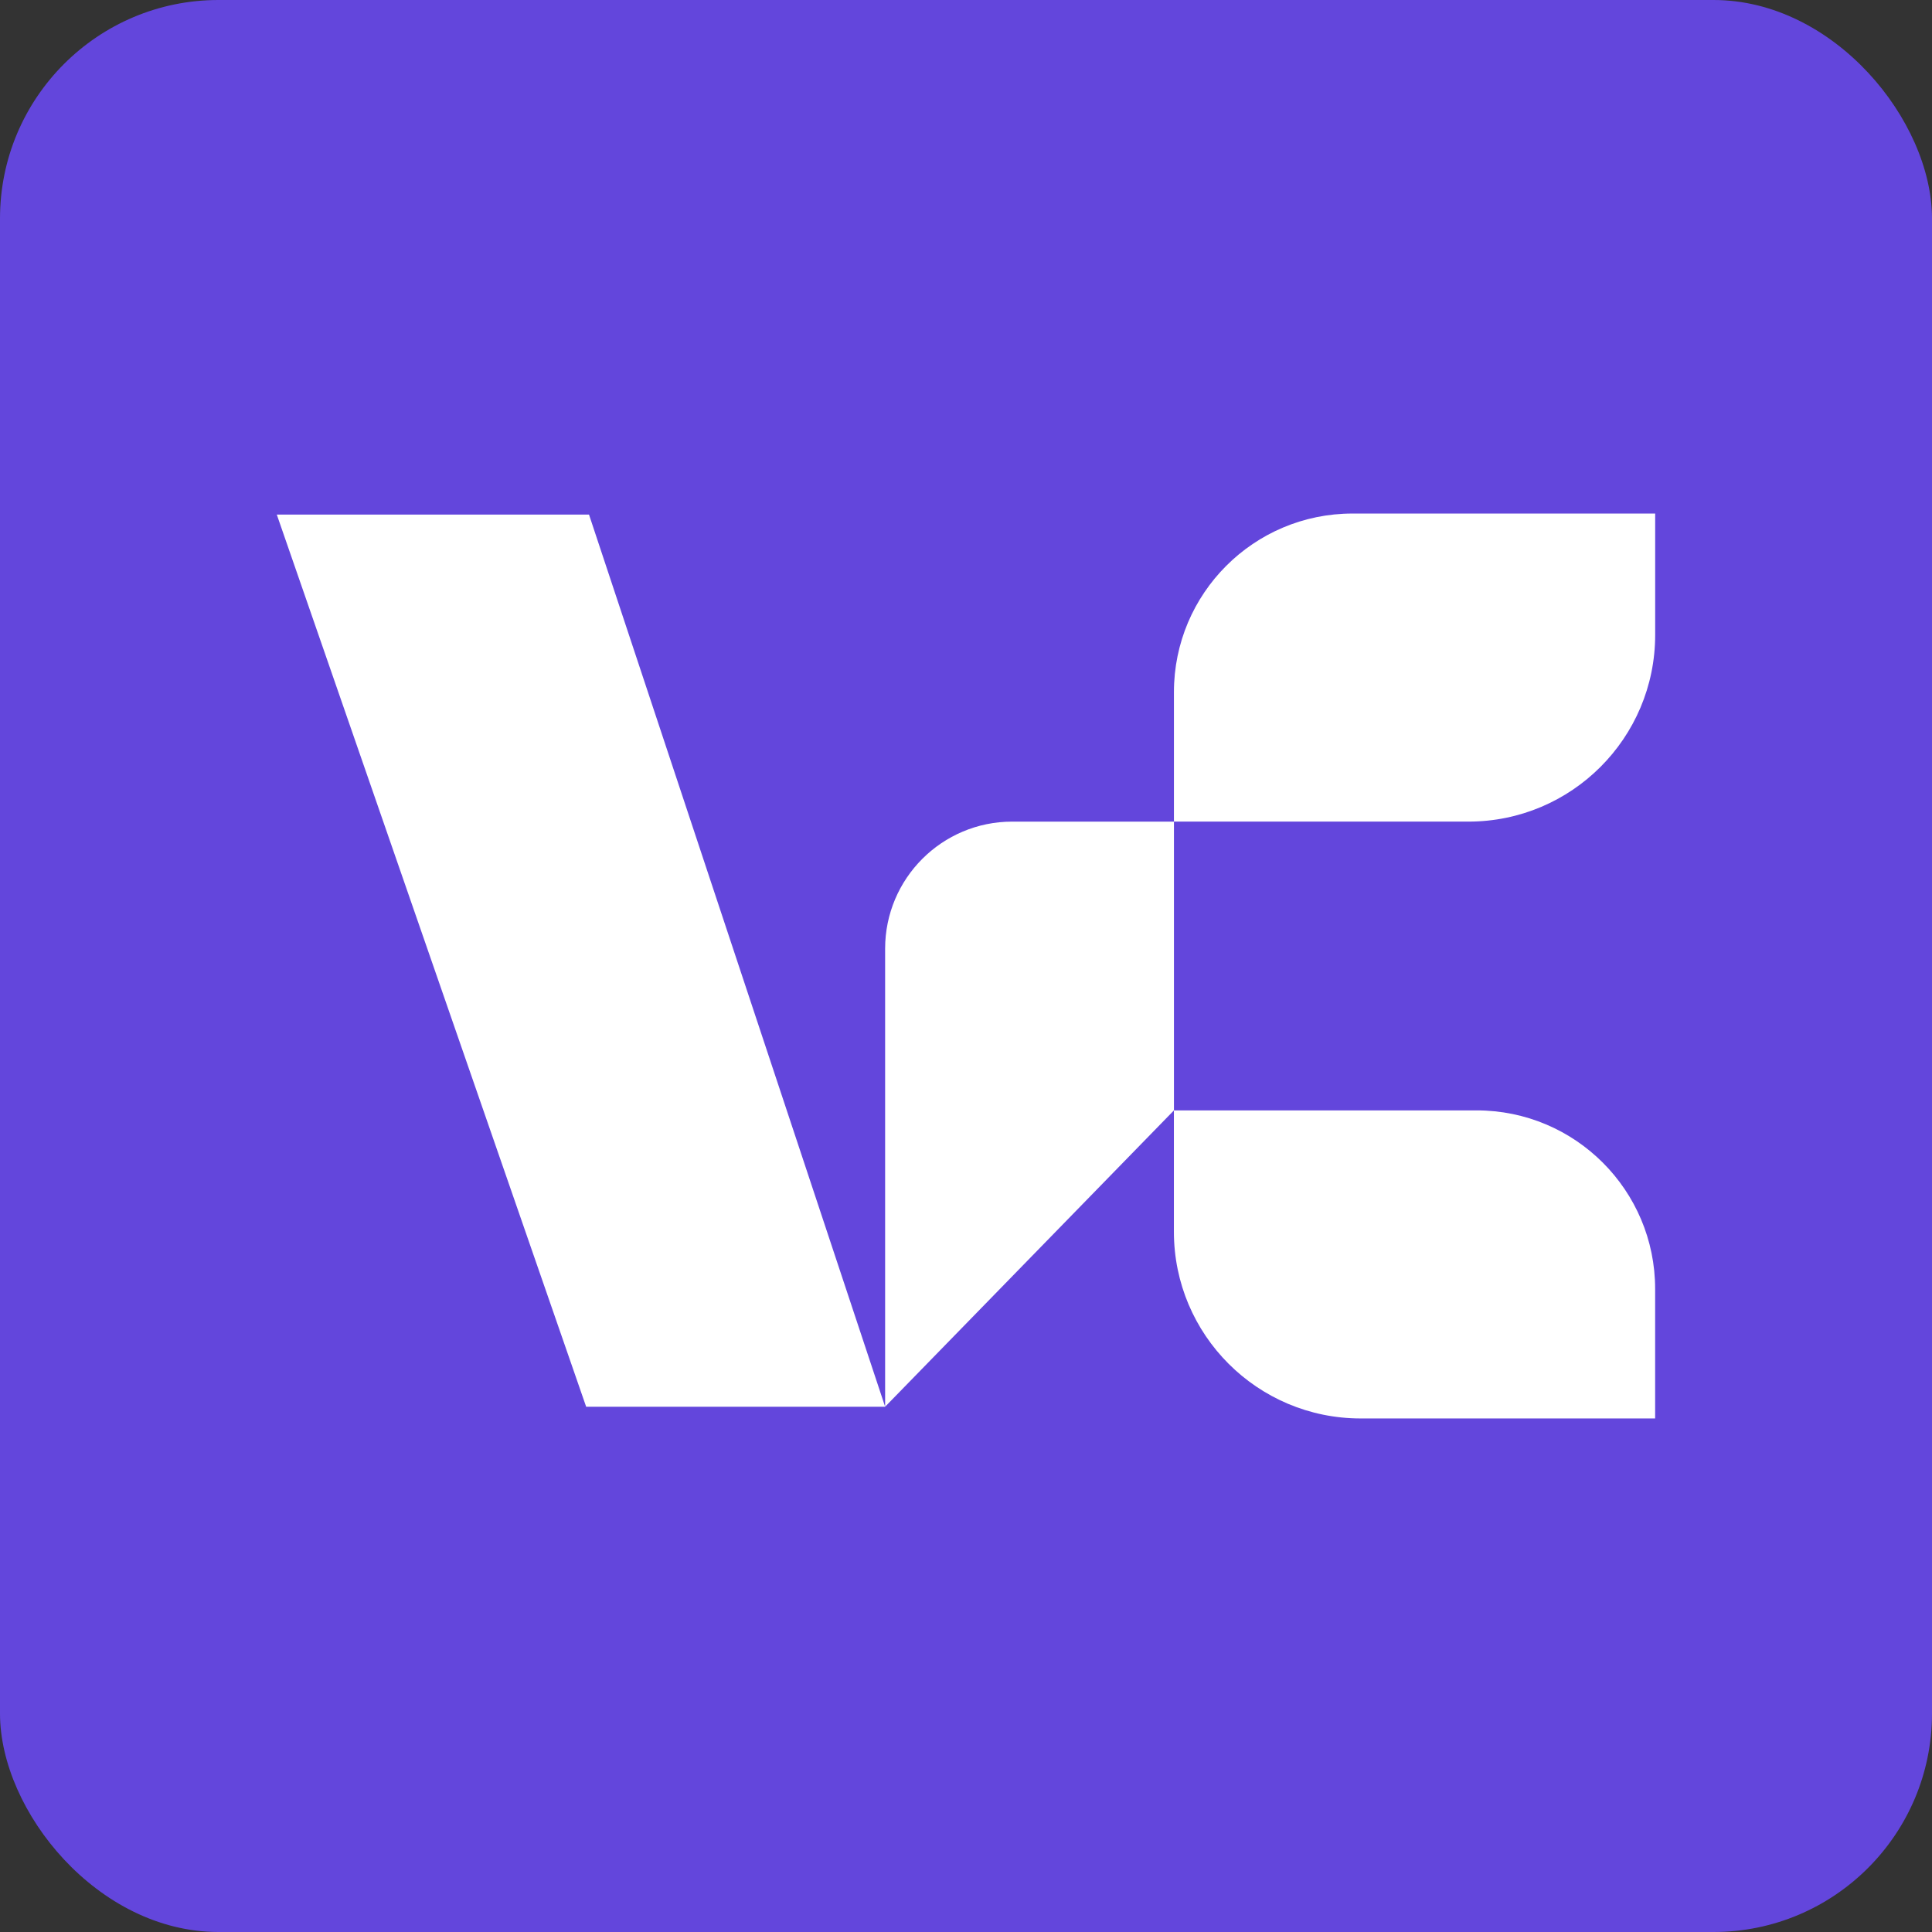
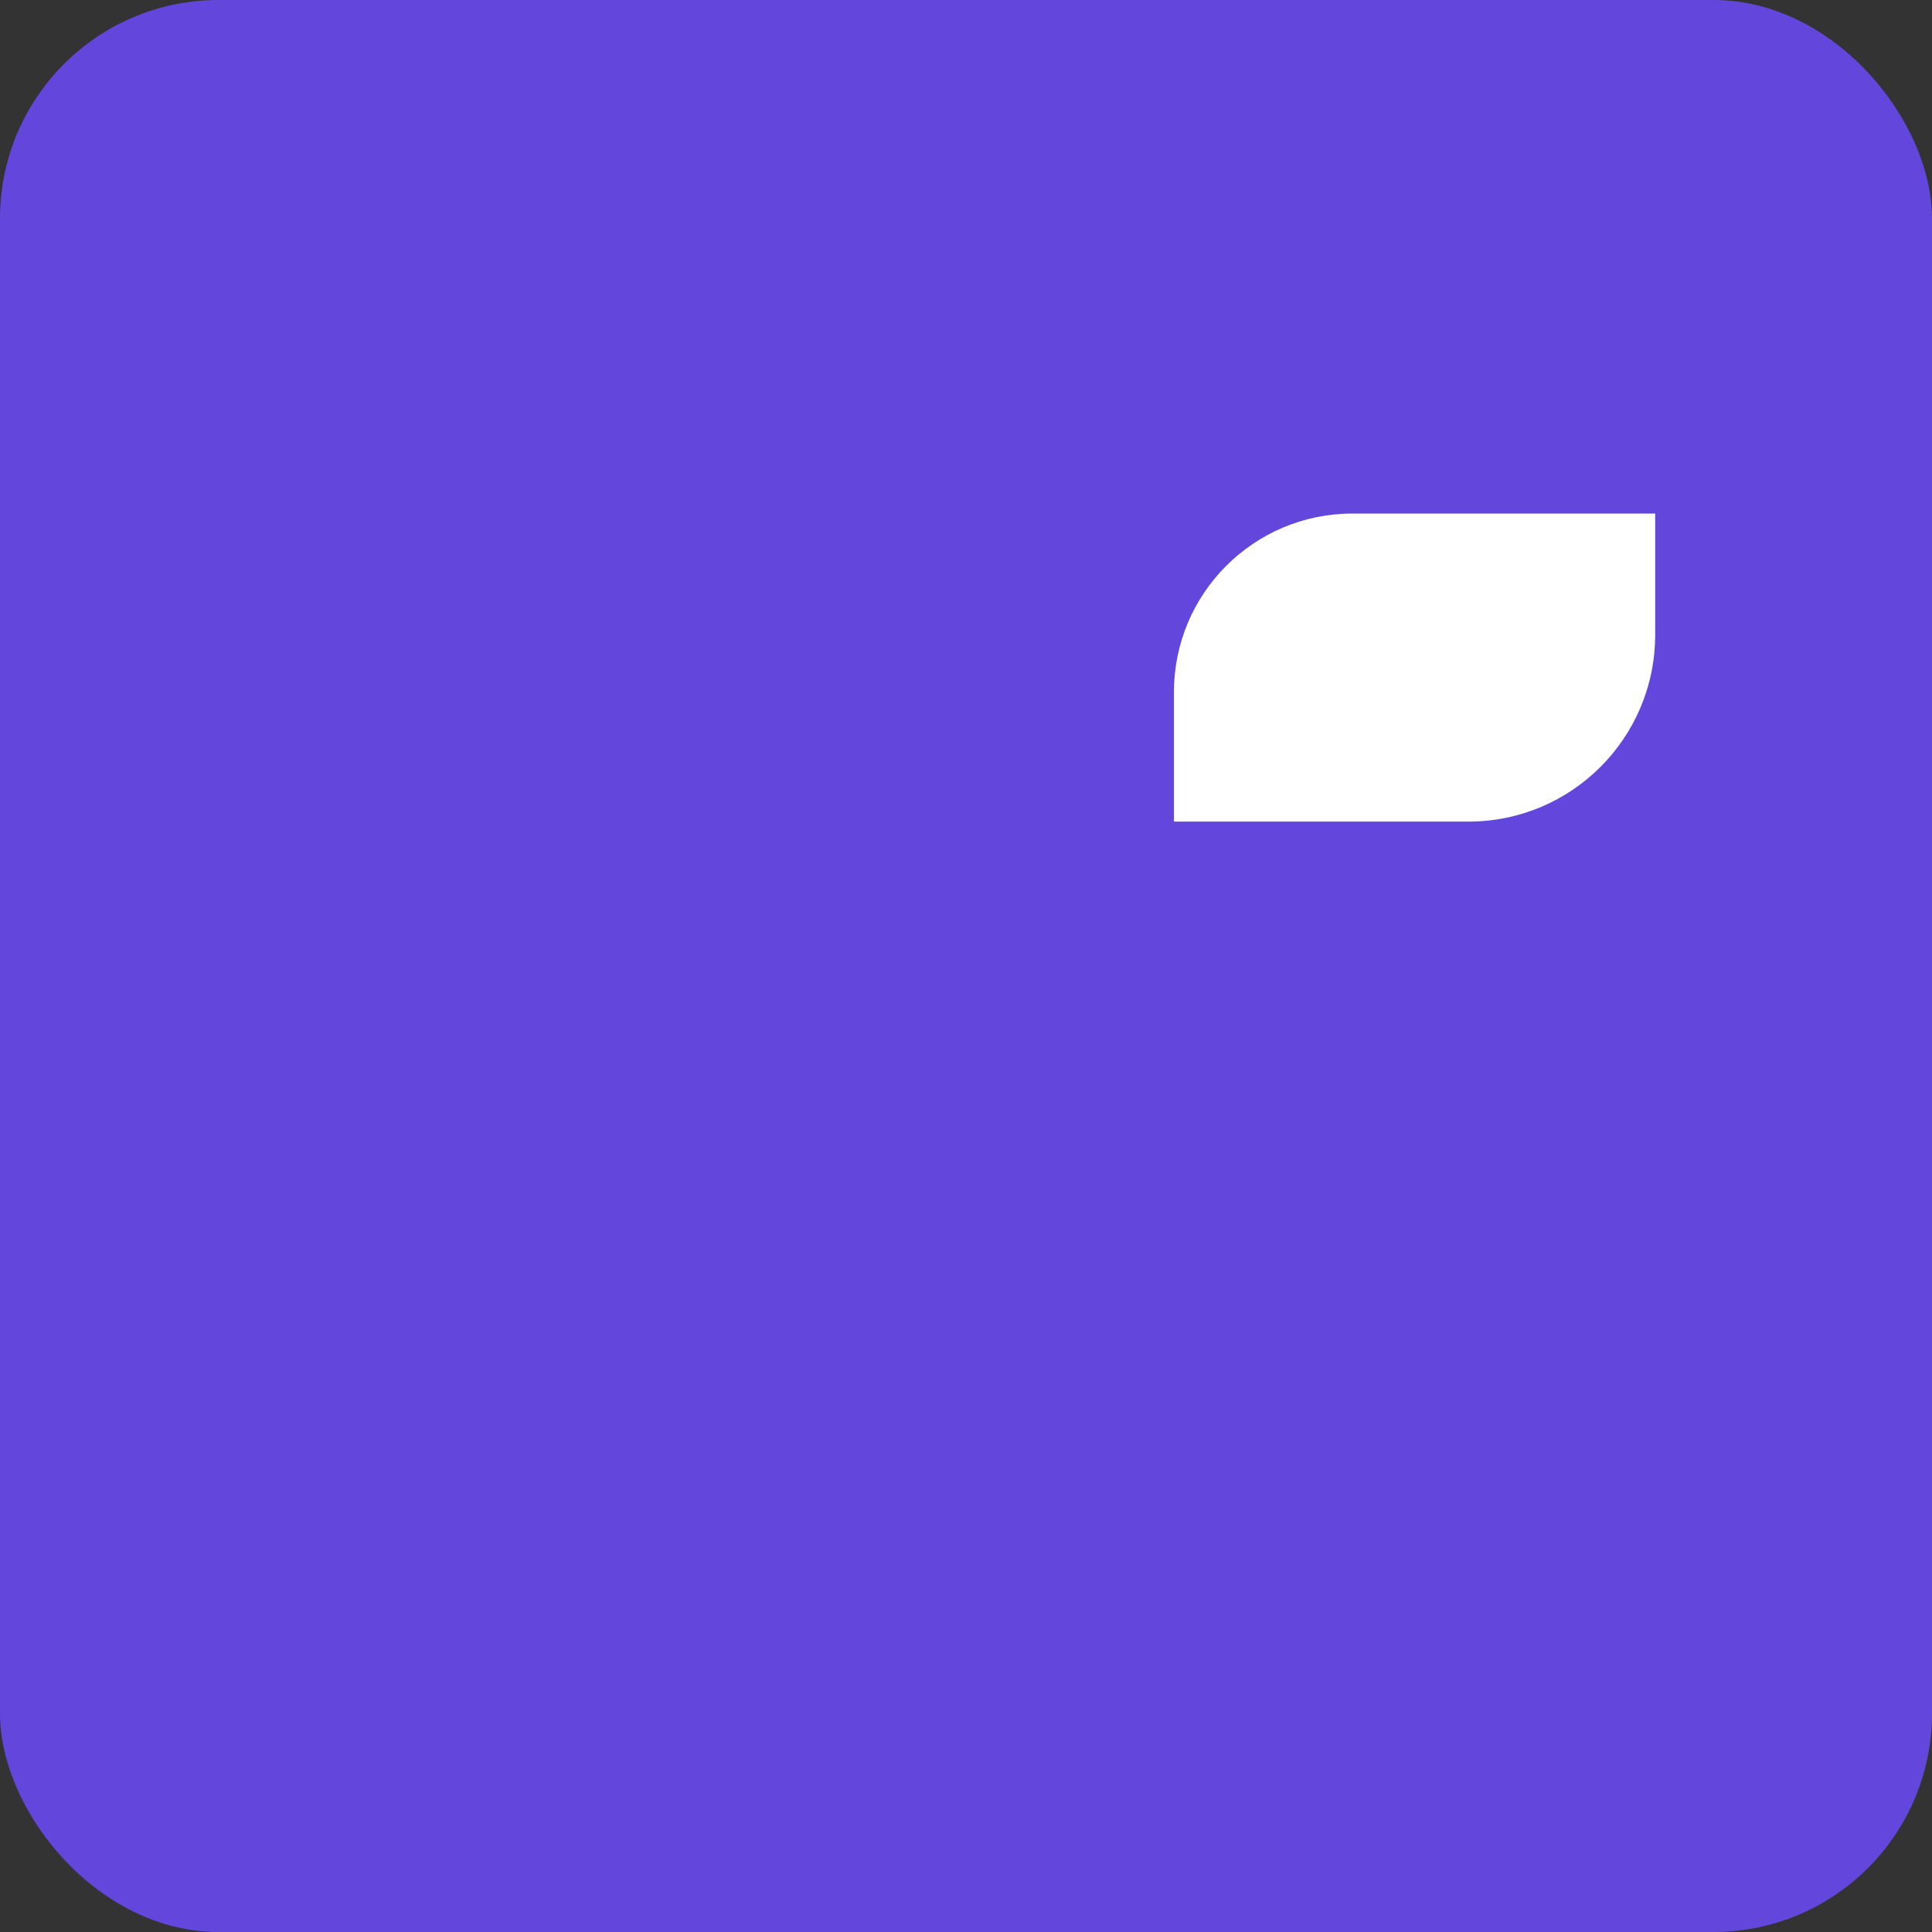
<svg xmlns="http://www.w3.org/2000/svg" id="Layer_1" data-name="Layer 1" viewBox="0 0 1520.9 1520.9">
  <rect x="0" y="0" width="1520.9" height="1520.9" fill="#333333" stroke="none" />
  <defs>
    <style>
      .cls-1 {
        fill: #6346dc;
      }

      .cls-2 {
        fill: #fff;
      }
    </style>
  </defs>
  <rect class="cls-1" y="0" width="1520.9" height="1520.9" rx="172" ry="172" />
  <g>
    <path class="cls-2" d="M1064.69,404.27c-77.62,0-140.55,62.93-140.55,140.55v101.96h231.85c81.18,0,146.99-65.81,146.99-146.99v-95.52h-238.29Z" />
-     <path class="cls-2" d="M1162.43,874.12h-238.28v-227.33h-127.34c-55.24,0-100.03,44.78-100.03,100.02v360.56l-233.11-702.3h-245.78l243.54,702.33h235.34s0,0,0,0h0,0s227.34-233.25,227.34-233.25v95.48c0,81.18,65.81,146.99,146.99,146.99h231.85v-101.96c0-77.63-62.93-140.55-140.55-140.55Z" />
  </g>
</svg>